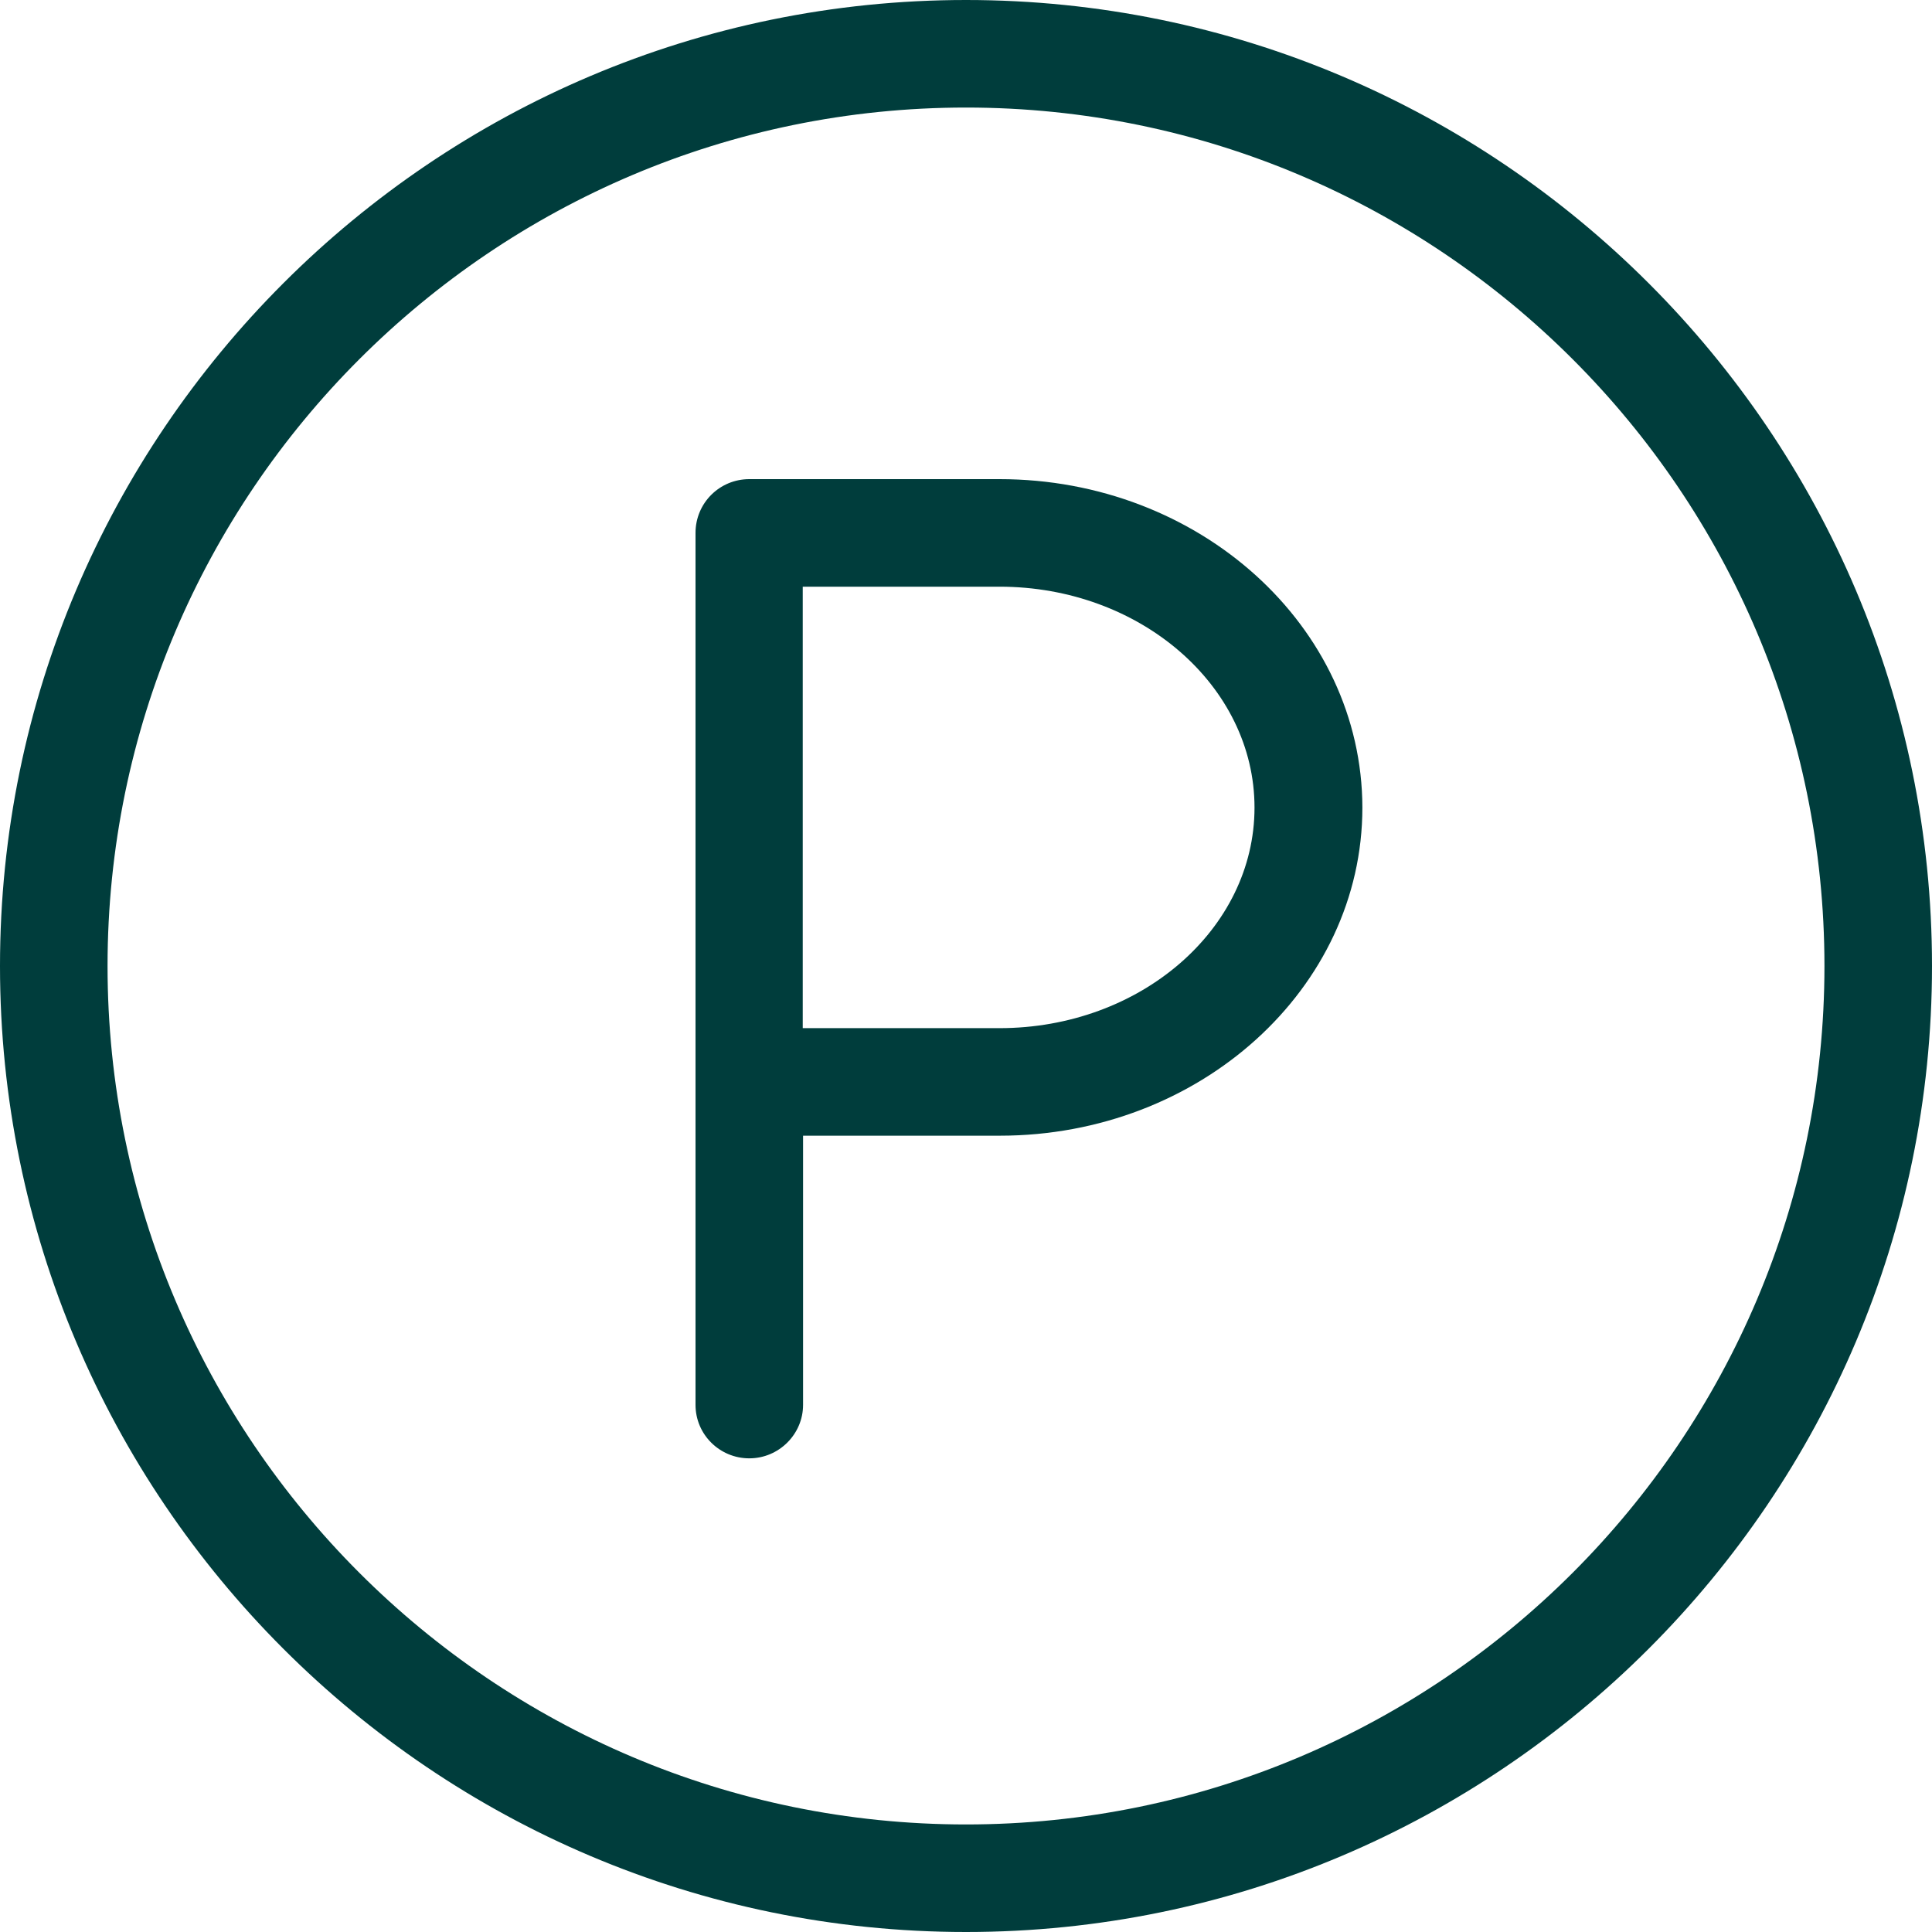
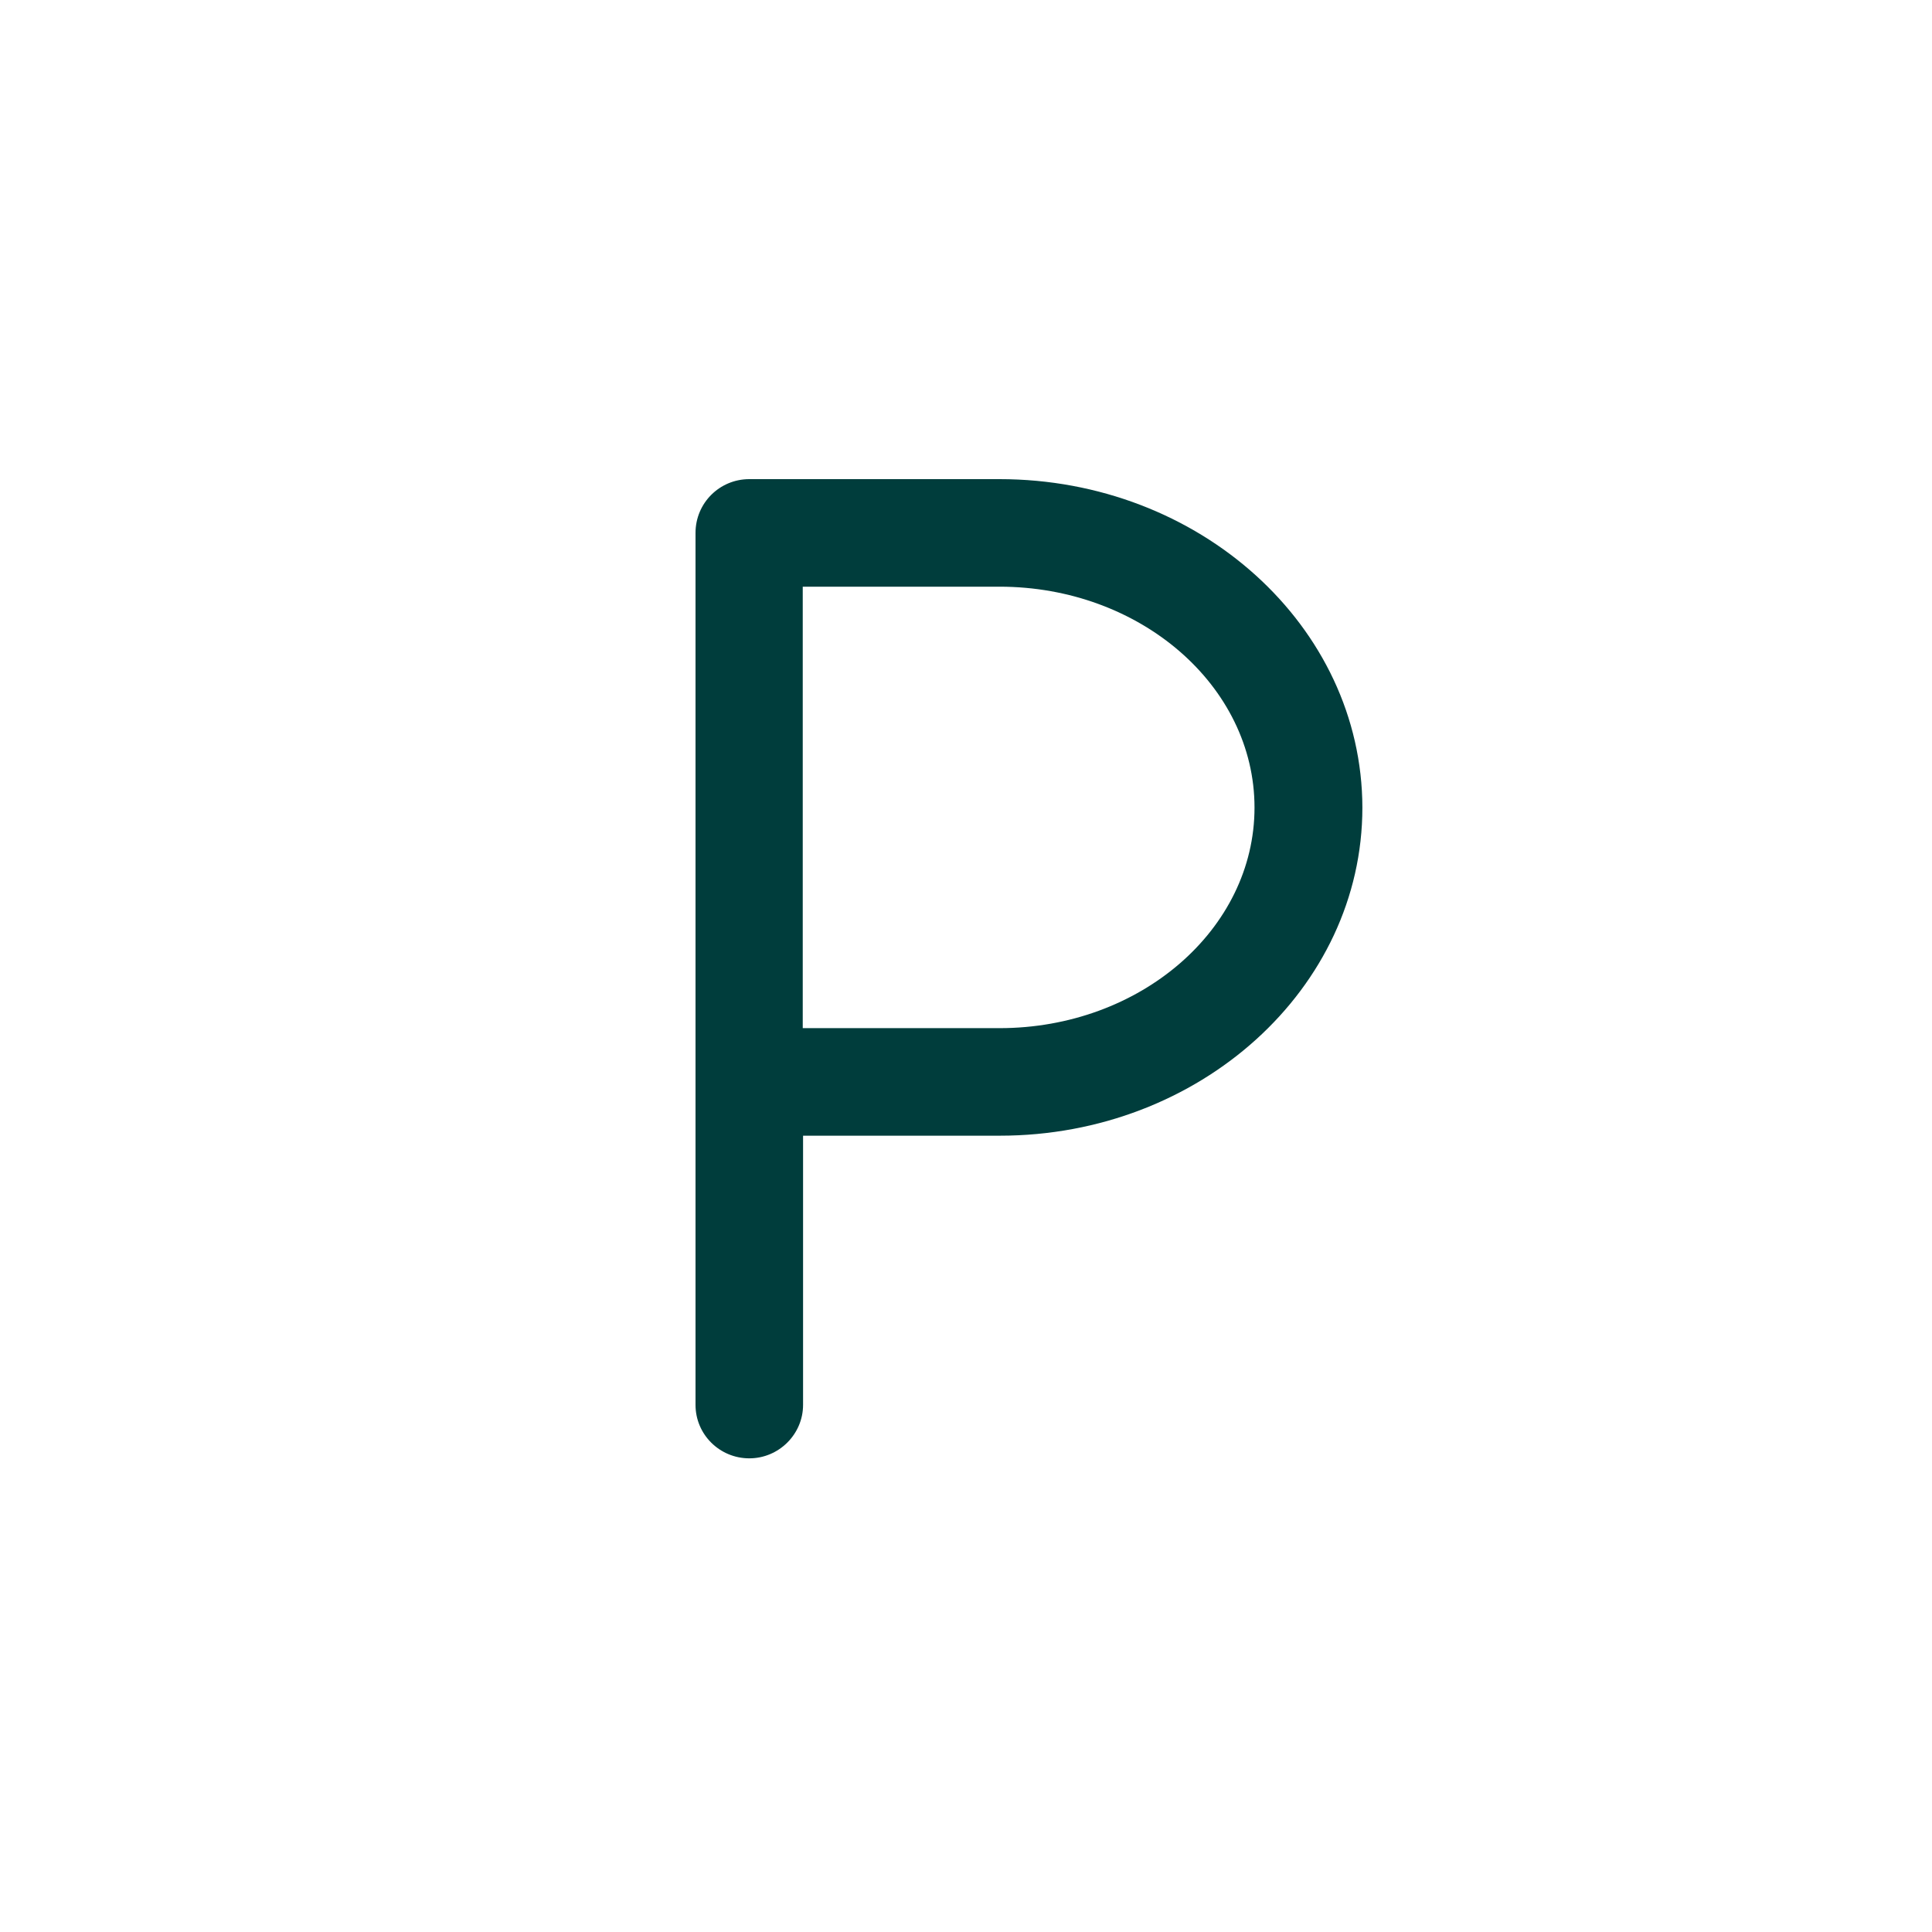
<svg xmlns="http://www.w3.org/2000/svg" version="1.1" id="Ebene_1" x="0px" y="0px" viewBox="0 0 60 60" style="enable-background:new 0 0 60 60;" xml:space="preserve" width="60" height="60">
  <style type="text/css">
	.st0{fill:none;stroke:#003d3c;stroke-width:3;stroke-miterlimit:10;}
	.st1{fill:#003d3c;}
	.st2{fill:#003d3c;}
</style>
  <g>
-     <path class="st1" d="M30,0C13.46,0,0,13.46,0,30c0,16.54,13.46,30,30,30s30-13.46,30-30C60,13.46,46.54,0,30,0z M30,56.66   C15.3,56.66,3.34,44.7,3.34,30S15.3,3.34,30,3.34S56.66,15.3,56.66,30S44.7,56.66,30,56.66z" />
    <path class="st1" d="M31.04,14.88h-7.77c-0.92,0-1.67,0.74-1.67,1.67v27.08c0,0.92,0.75,1.66,1.67,1.66c0.92,0,1.67-0.75,1.67-1.66   v-8.36h6.11c6.21,0,11.26-4.57,11.26-10.19C42.3,19.45,37.25,14.88,31.04,14.88z M31.04,31.93h-6.11V18.22h6.11   c4.37,0,7.92,3.08,7.92,6.86S35.41,31.93,31.04,31.93z" />
  </g>
</svg>